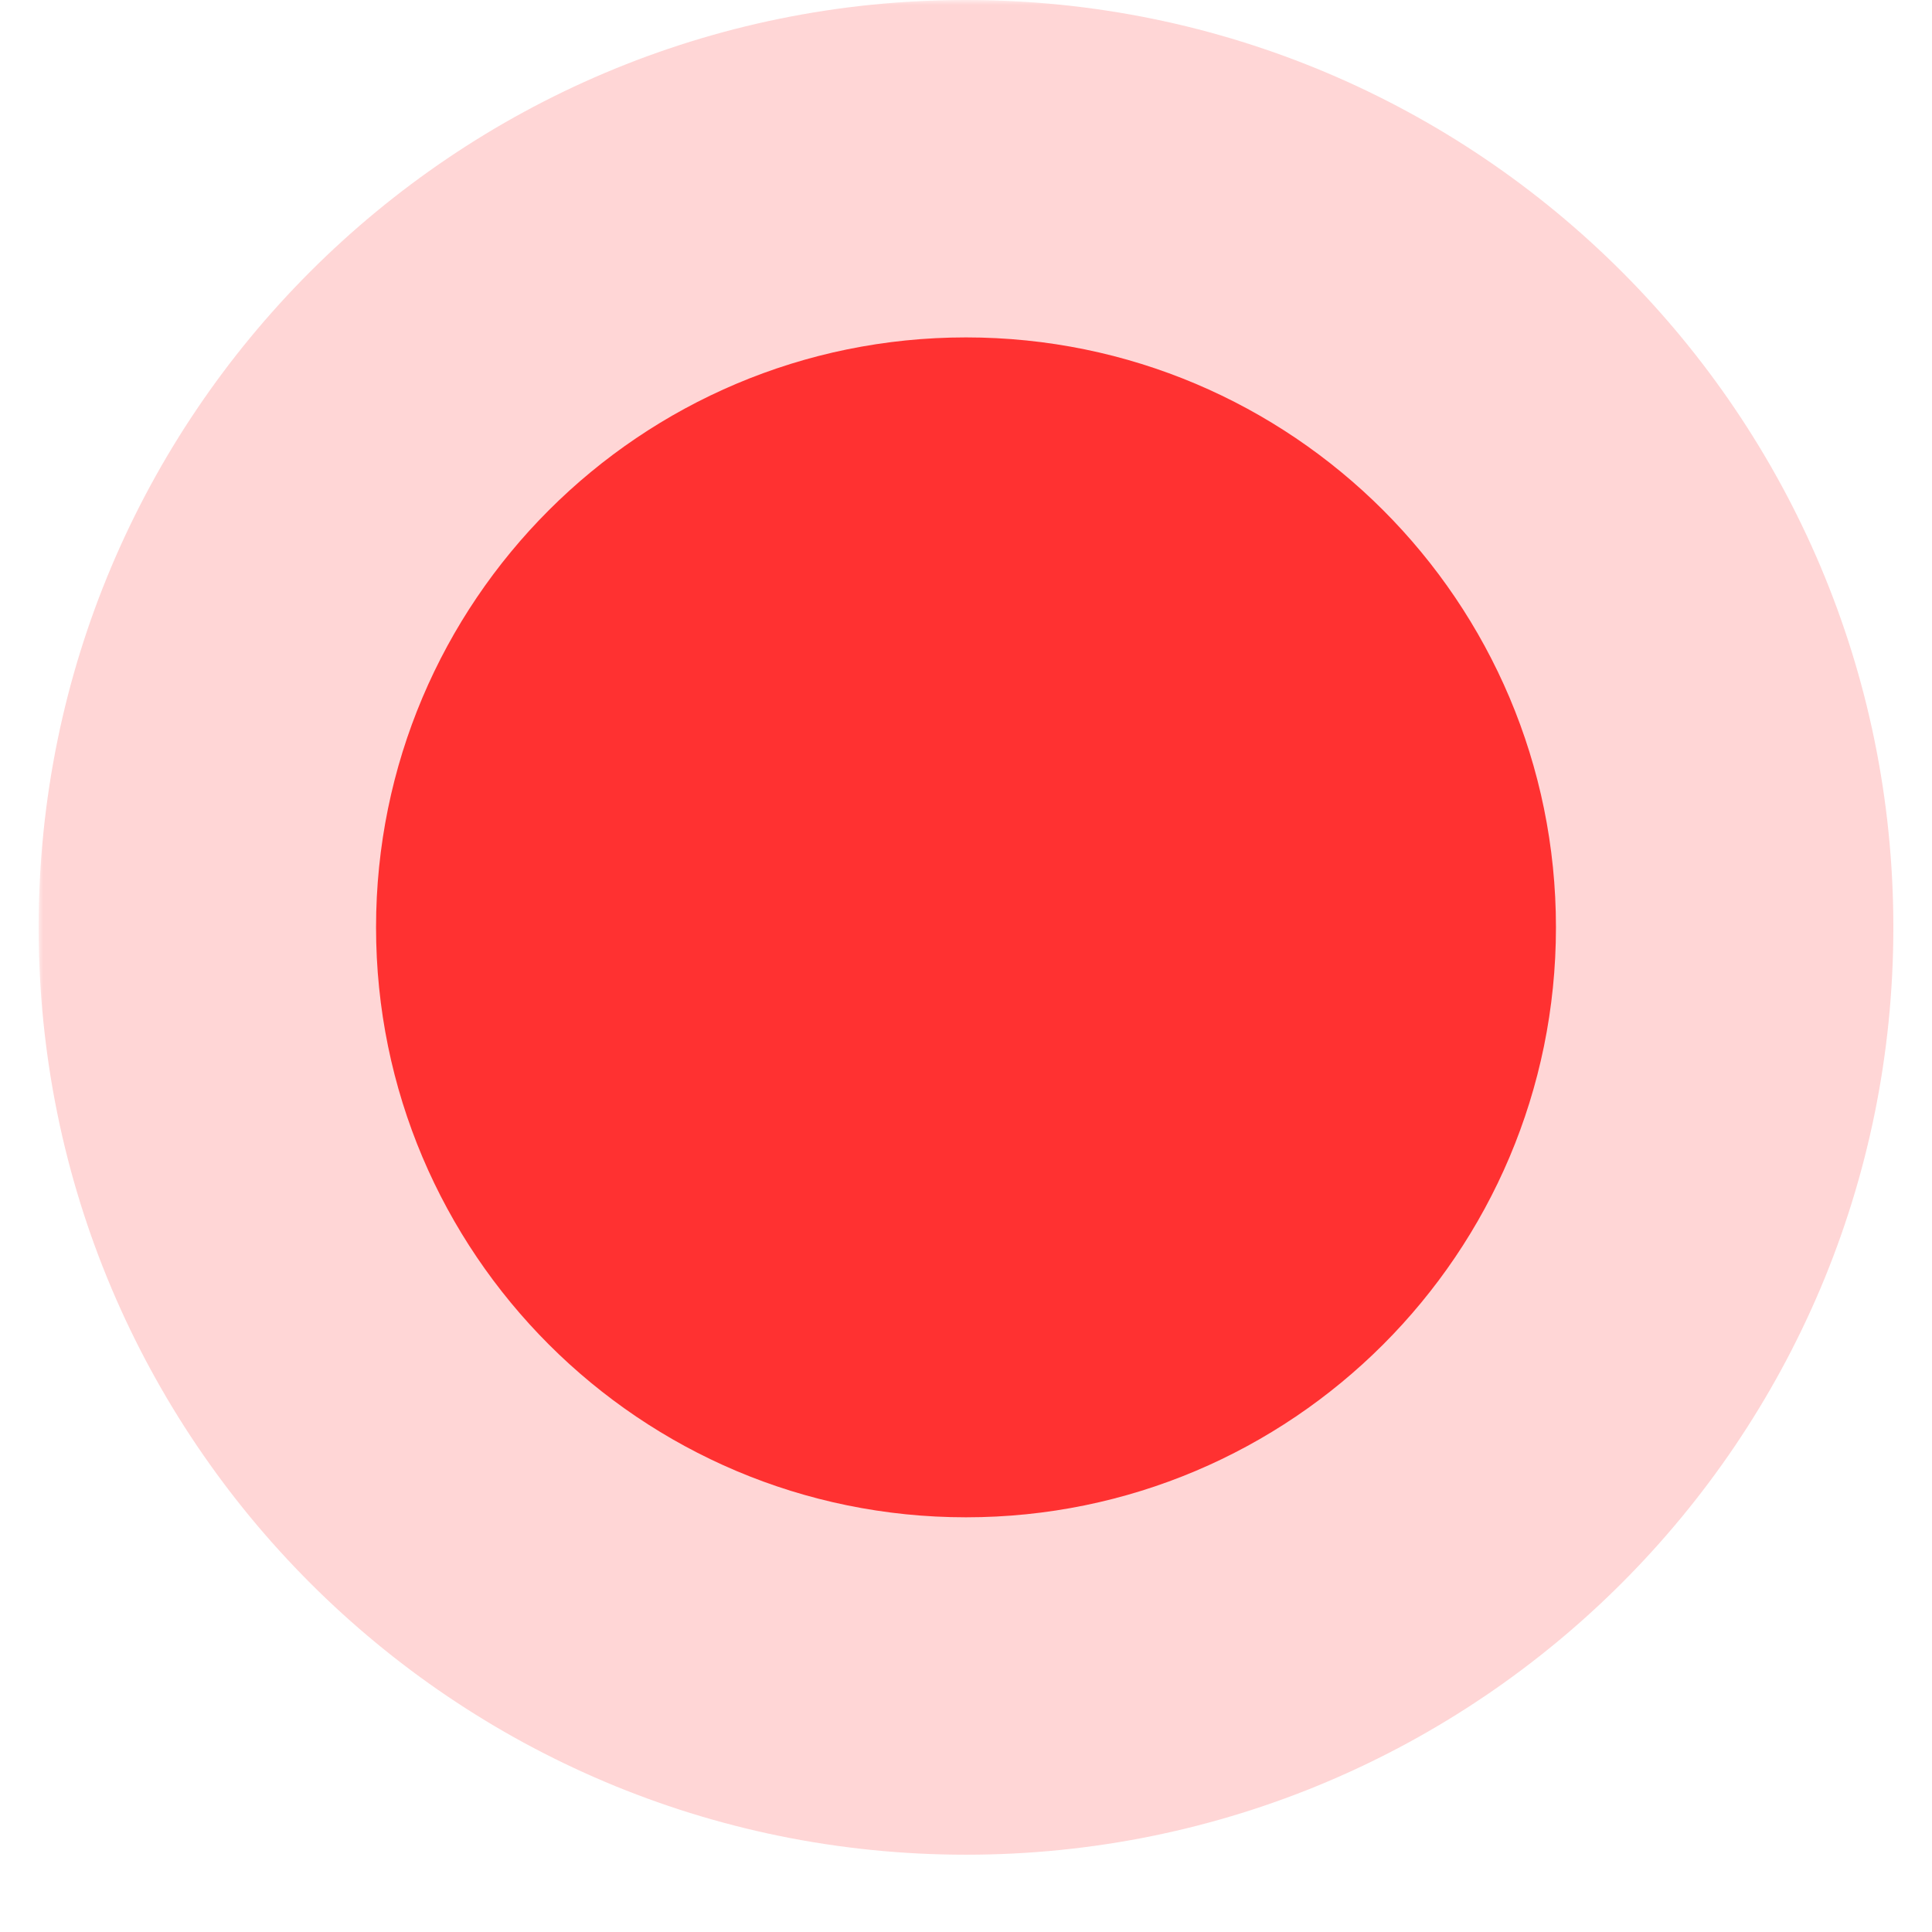
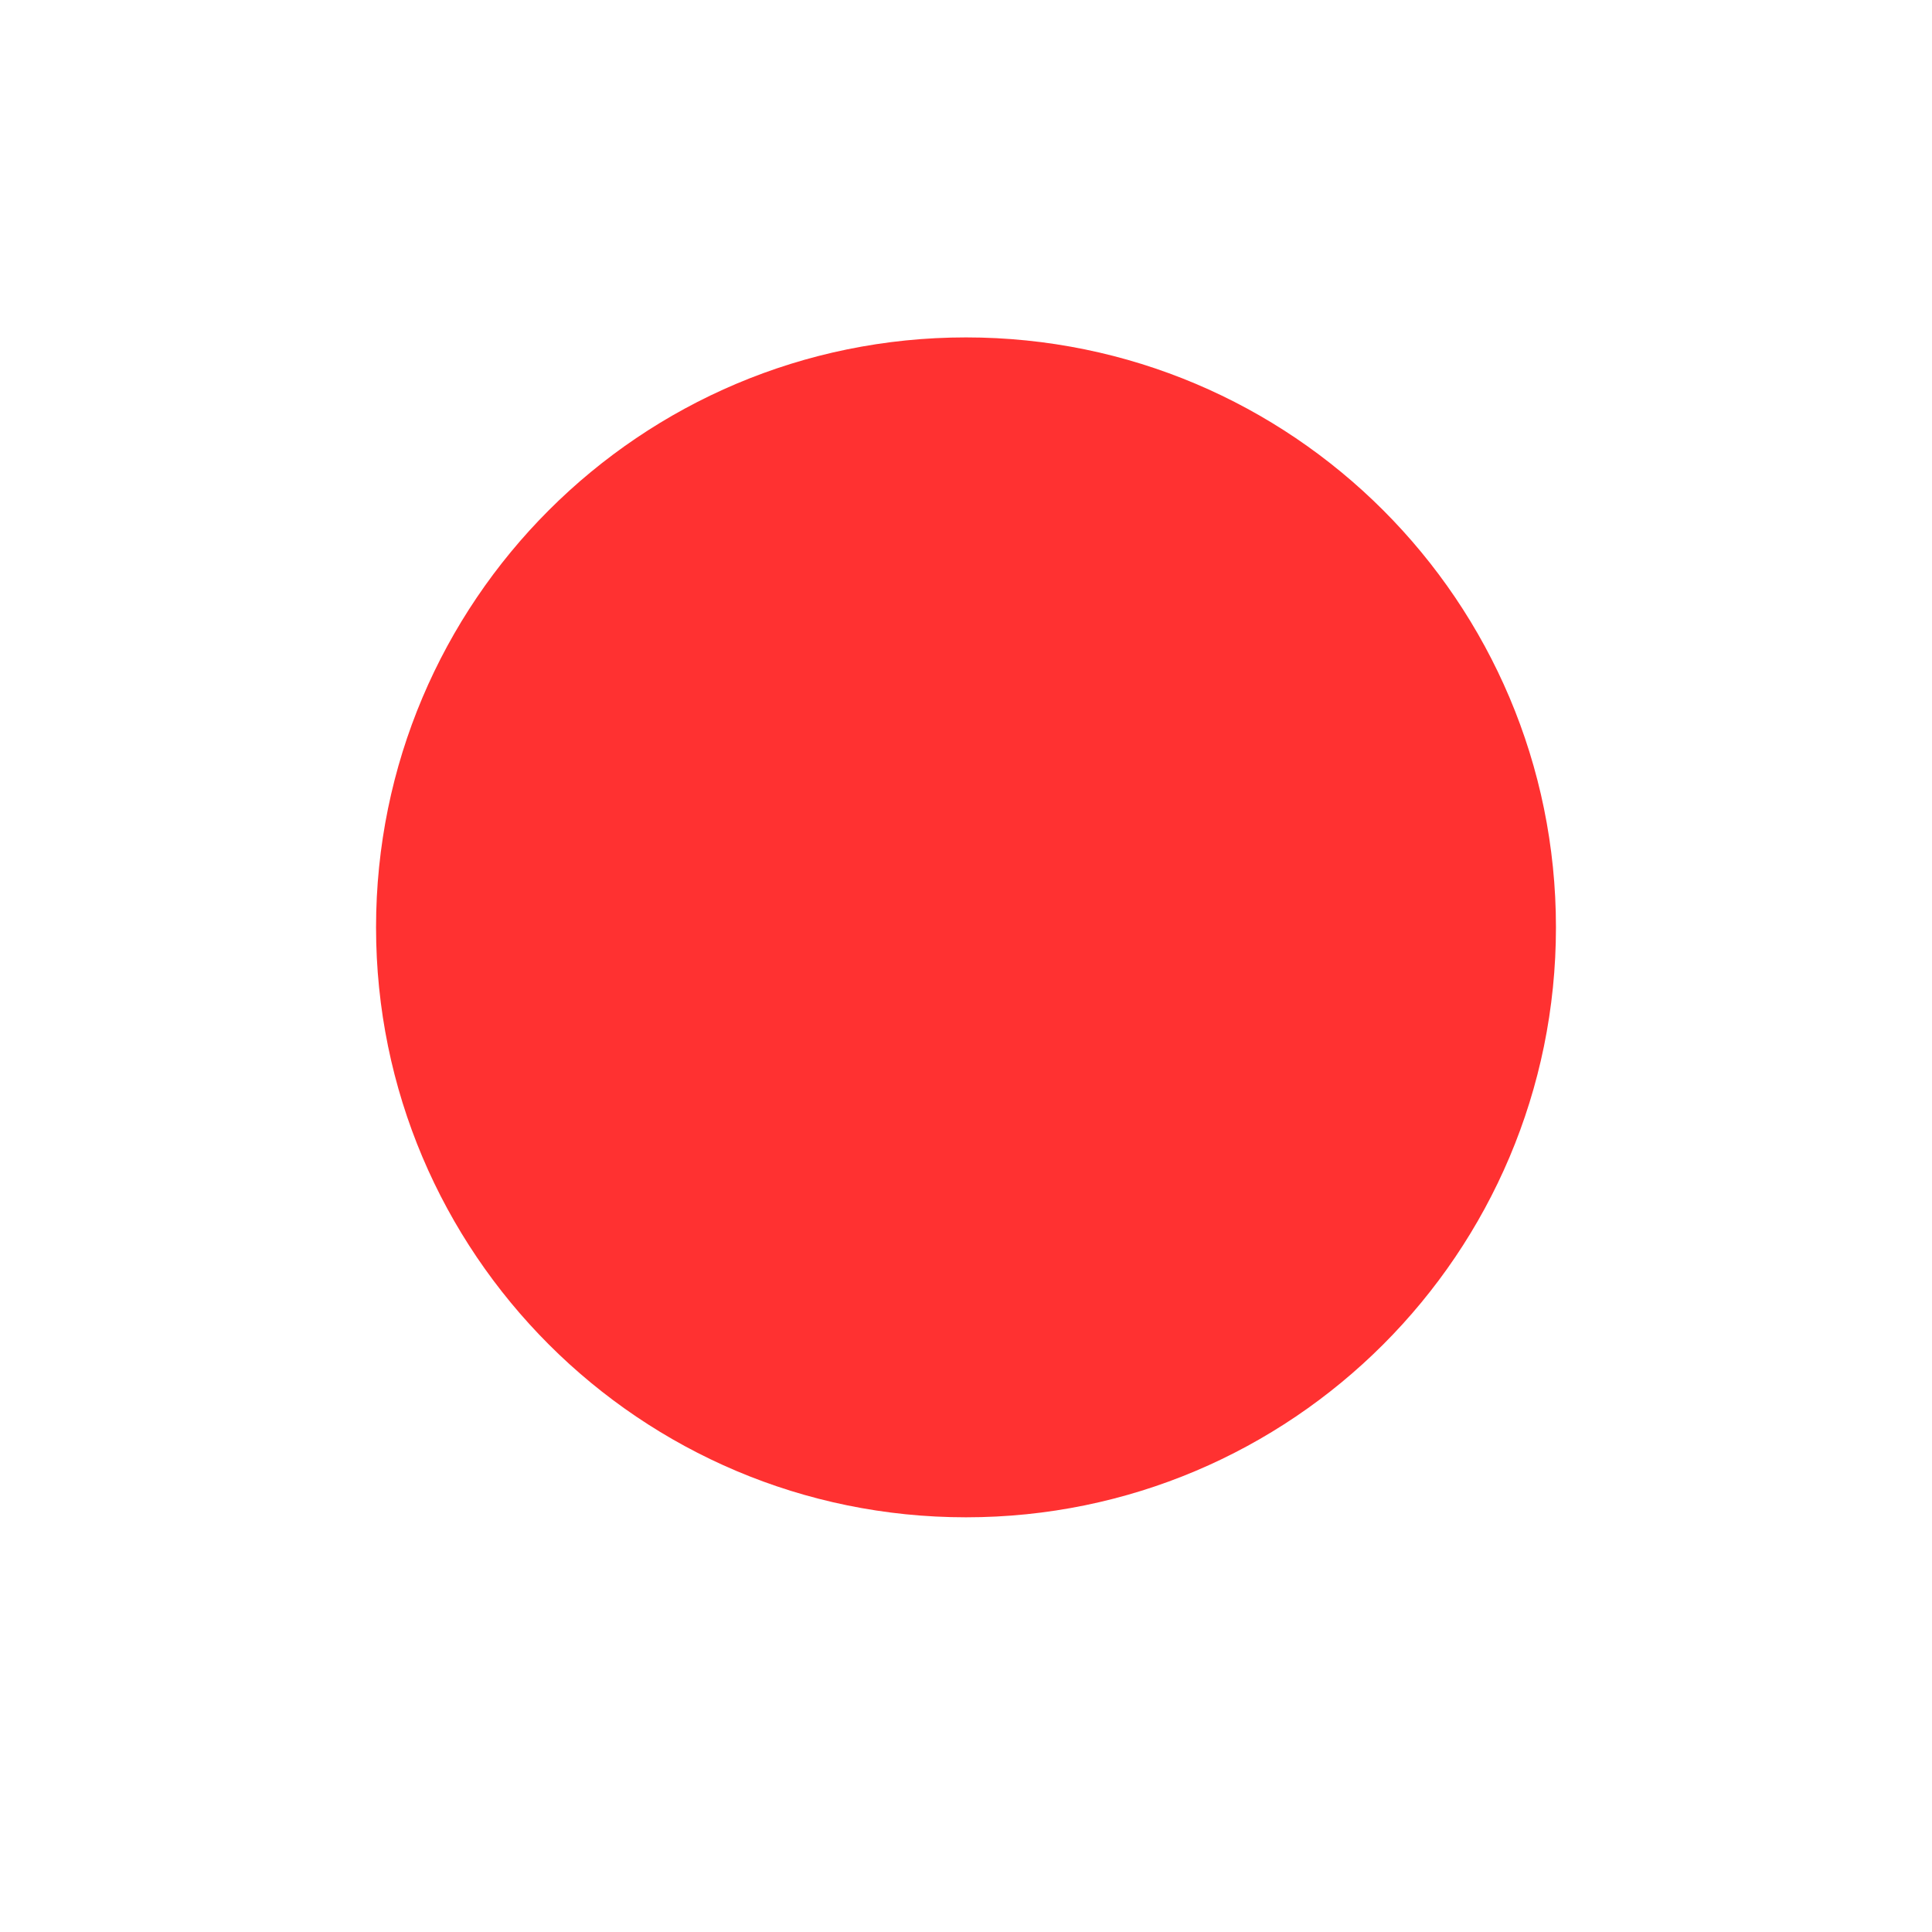
<svg xmlns="http://www.w3.org/2000/svg" width="256" zoomAndPan="magnify" viewBox="0 0 192 199.92" height="256" preserveAspectRatio="xMidYMid meet" version="1.0">
  <defs>
    <filter x="0%" y="0%" width="100%" height="100%" id="9923239fdf">
      <feColorMatrix values="0 0 0 0 1 0 0 0 0 1 0 0 0 0 1 0 0 0 1 0" color-interpolation-filters="sRGB" />
    </filter>
    <clipPath id="d0964fc191">
-       <path d="M 0.039 0 L 191.961 0 L 191.961 191.922 L 0.039 191.922 Z M 0.039 0 " clip-rule="nonzero" />
+       <path d="M 0.039 0 L 191.961 0 L 191.961 191.922 L 0.039 191.922 Z " clip-rule="nonzero" />
    </clipPath>
    <mask id="f46411b97b">
      <g filter="url(#9923239fdf)">
        <rect x="-19.2" width="230.4" fill="#000000" y="-19.992" height="239.904" fill-opacity="0.2" />
      </g>
    </mask>
    <clipPath id="738cc169e8">
      <path d="M 0.039 0 L 191.961 0 L 191.961 191.922 L 0.039 191.922 Z M 0.039 0 " clip-rule="nonzero" />
    </clipPath>
    <clipPath id="7dd13780df">
      <path d="M 96 0 C 43 0 0.039 42.965 0.039 95.961 C 0.039 148.961 43 191.922 96 191.922 C 149 191.922 191.961 148.961 191.961 95.961 C 191.961 42.965 149 0 96 0 Z M 96 0 " clip-rule="nonzero" />
    </clipPath>
    <clipPath id="1735c8446f">
-       <rect x="0" width="192" y="0" height="192" />
-     </clipPath>
+       </clipPath>
    <clipPath id="c267c92821">
      <path d="M 34.953 34.914 L 157.047 34.914 L 157.047 157.008 L 34.953 157.008 Z M 34.953 34.914 " clip-rule="nonzero" />
    </clipPath>
    <clipPath id="b181c9aa18">
      <path d="M 96 34.914 C 62.285 34.914 34.953 62.246 34.953 95.961 C 34.953 129.676 62.285 157.008 96 157.008 C 129.715 157.008 157.047 129.676 157.047 95.961 C 157.047 62.246 129.715 34.914 96 34.914 Z M 96 34.914 " clip-rule="nonzero" />
    </clipPath>
    <clipPath id="b1f442f815">
      <path d="M 0.953 0.914 L 123.047 0.914 L 123.047 123.008 L 0.953 123.008 Z M 0.953 0.914 " clip-rule="nonzero" />
    </clipPath>
    <clipPath id="0ce966c875">
      <path d="M 62 0.914 C 28.285 0.914 0.953 28.246 0.953 61.961 C 0.953 95.676 28.285 123.008 62 123.008 C 95.715 123.008 123.047 95.676 123.047 61.961 C 123.047 28.246 95.715 0.914 62 0.914 Z M 62 0.914 " clip-rule="nonzero" />
    </clipPath>
    <clipPath id="eac03639d6">
      <rect x="0" width="124" y="0" height="124" />
    </clipPath>
  </defs>
  <g clip-path="url(#d0964fc191)">
    <g mask="url(#f46411b97b)">
      <g>
        <g clip-path="url(#1735c8446f)">
          <g clip-path="url(#738cc169e8)">
            <g clip-path="url(#7dd13780df)">
              <path fill="#ff3131" d="M 0.039 0 L 191.961 0 L 191.961 191.922 L 0.039 191.922 Z M 0.039 0 " fill-opacity="1" fill-rule="nonzero" />
            </g>
          </g>
        </g>
      </g>
    </g>
  </g>
  <g clip-path="url(#c267c92821)">
    <g clip-path="url(#b181c9aa18)">
      <g transform="matrix(1, 0, 0, 1, 34, 34)">
        <g clip-path="url(#eac03639d6)">
          <g clip-path="url(#b1f442f815)">
            <g clip-path="url(#0ce966c875)">
              <path fill="#ff3131" d="M 0.953 0.914 L 123.047 0.914 L 123.047 123.008 L 0.953 123.008 Z M 0.953 0.914 " fill-opacity="1" fill-rule="nonzero" />
            </g>
          </g>
        </g>
      </g>
    </g>
  </g>
</svg>